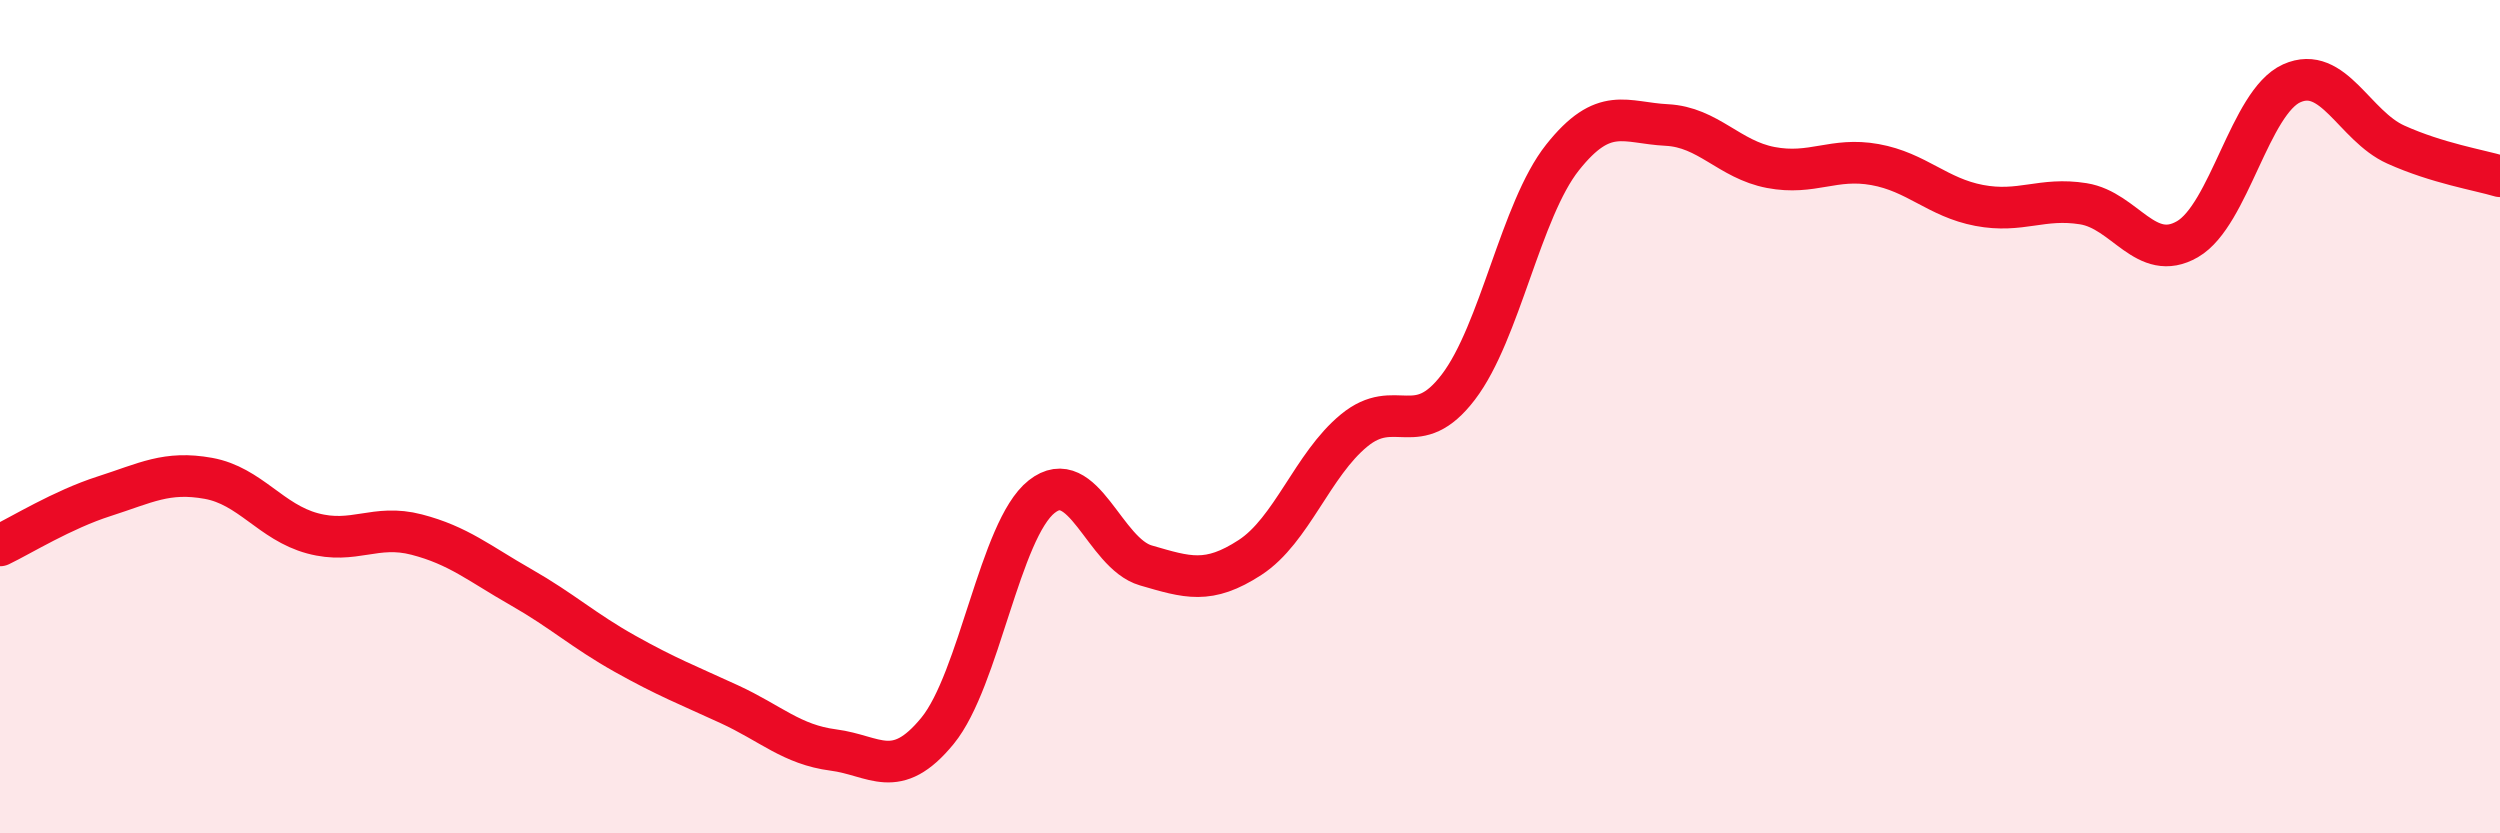
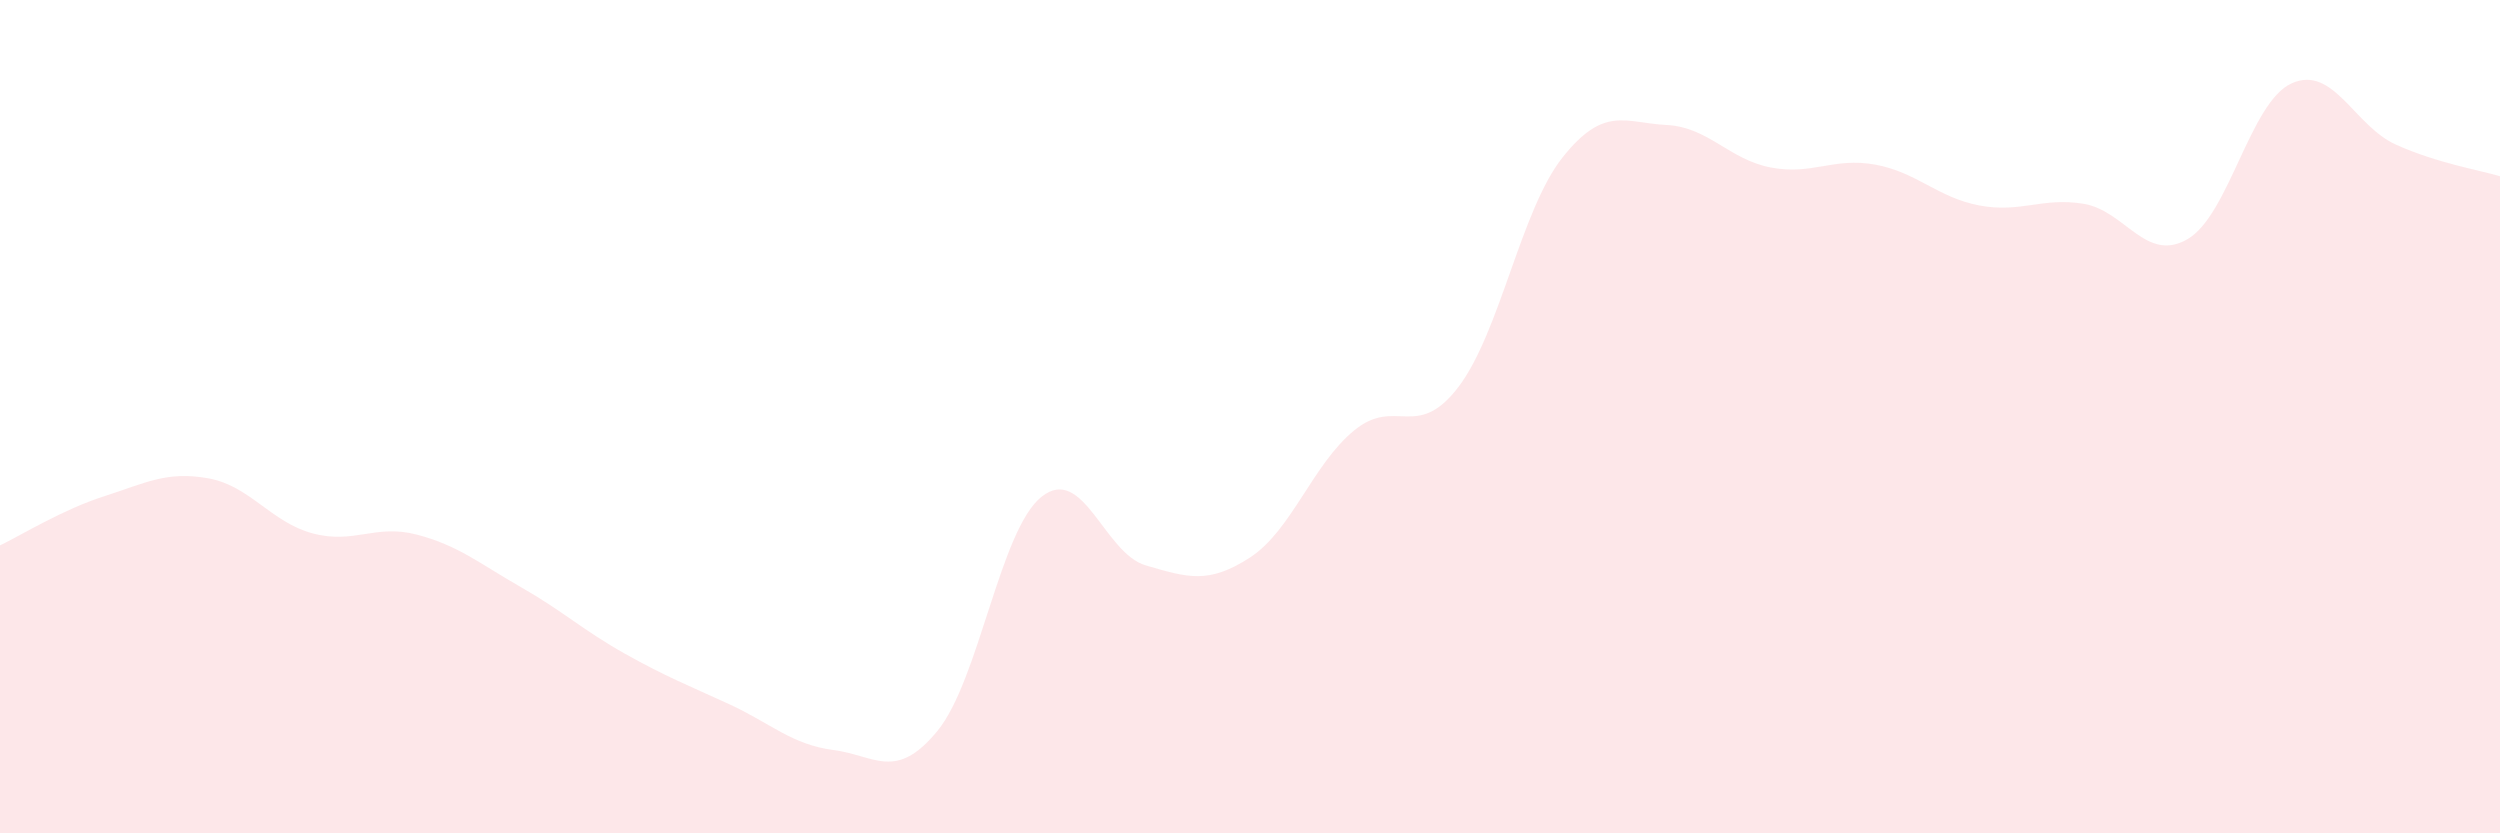
<svg xmlns="http://www.w3.org/2000/svg" width="60" height="20" viewBox="0 0 60 20">
  <path d="M 0,13.09 C 0.5,12.85 1.5,12.23 2.5,11.91 C 3.5,11.59 4,11.3 5,11.48 C 6,11.66 6.5,12.53 7.5,12.8 C 8.5,13.07 9,12.57 10,12.83 C 11,13.09 11.5,13.52 12.5,14.09 C 13.5,14.66 14,15.13 15,15.69 C 16,16.25 16.5,16.44 17.5,16.9 C 18.5,17.36 19,17.87 20,18 C 21,18.13 21.5,18.76 22.5,17.54 C 23.5,16.32 24,12.71 25,11.92 C 26,11.13 26.5,13.28 27.5,13.57 C 28.5,13.86 29,14.03 30,13.38 C 31,12.73 31.5,11.15 32.5,10.33 C 33.5,9.51 34,10.6 35,9.29 C 36,7.98 36.5,5.04 37.5,3.78 C 38.5,2.52 39,2.95 40,3 C 41,3.05 41.5,3.83 42.5,4.02 C 43.5,4.21 44,3.77 45,3.95 C 46,4.13 46.5,4.74 47.5,4.93 C 48.5,5.12 49,4.73 50,4.89 C 51,5.05 51.5,6.32 52.5,5.74 C 53.5,5.16 54,2.45 55,2 C 56,1.55 56.5,3.02 57.5,3.47 C 58.5,3.92 59.5,4.08 60,4.23L60 20L0 20Z" fill="#EB0A25" opacity="0.1" stroke-linecap="round" stroke-linejoin="round" />
-   <path d="M 0,13.09 C 0.5,12.85 1.5,12.23 2.5,11.91 C 3.5,11.59 4,11.3 5,11.48 C 6,11.66 6.5,12.53 7.5,12.8 C 8.5,13.07 9,12.57 10,12.83 C 11,13.09 11.5,13.52 12.5,14.09 C 13.5,14.66 14,15.13 15,15.69 C 16,16.25 16.5,16.44 17.5,16.9 C 18.5,17.36 19,17.87 20,18 C 21,18.13 21.5,18.76 22.5,17.54 C 23.5,16.32 24,12.71 25,11.92 C 26,11.13 26.5,13.28 27.5,13.57 C 28.5,13.86 29,14.03 30,13.38 C 31,12.73 31.5,11.15 32.5,10.33 C 33.5,9.51 34,10.6 35,9.29 C 36,7.98 36.5,5.04 37.5,3.78 C 38.5,2.52 39,2.95 40,3 C 41,3.05 41.5,3.83 42.5,4.02 C 43.5,4.21 44,3.77 45,3.95 C 46,4.13 46.5,4.74 47.5,4.93 C 48.5,5.12 49,4.73 50,4.89 C 51,5.05 51.5,6.32 52.5,5.74 C 53.5,5.16 54,2.45 55,2 C 56,1.55 56.5,3.02 57.5,3.47 C 58.5,3.92 59.5,4.08 60,4.23" stroke="#EB0A25" stroke-width="1" fill="none" stroke-linecap="round" stroke-linejoin="round" />
</svg>